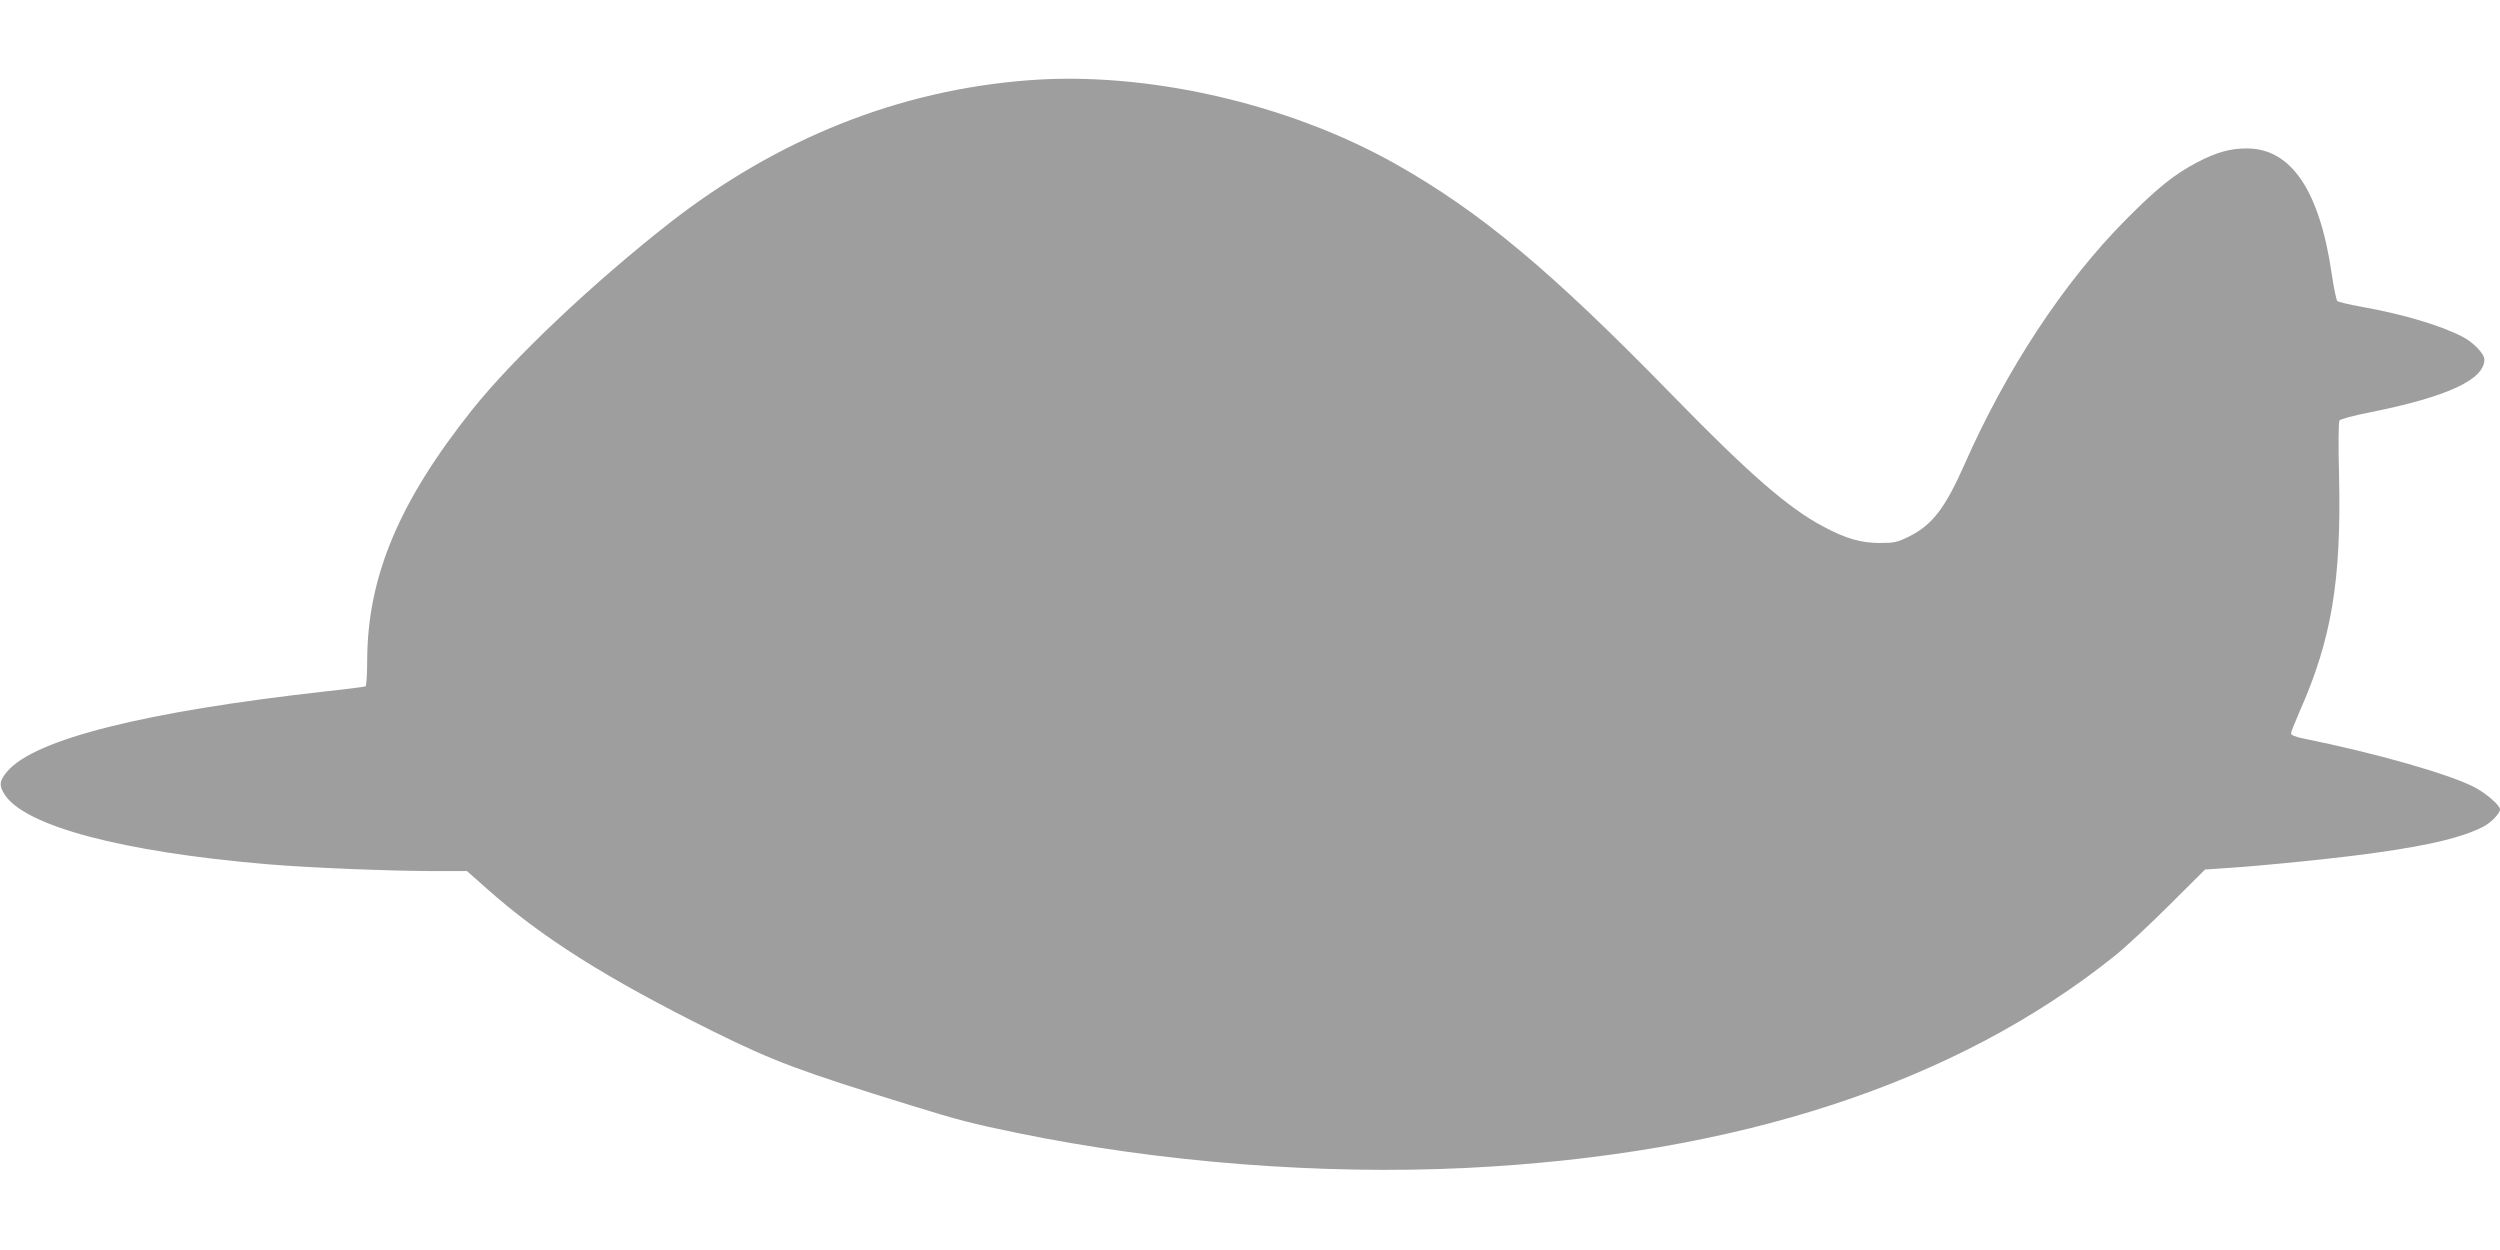
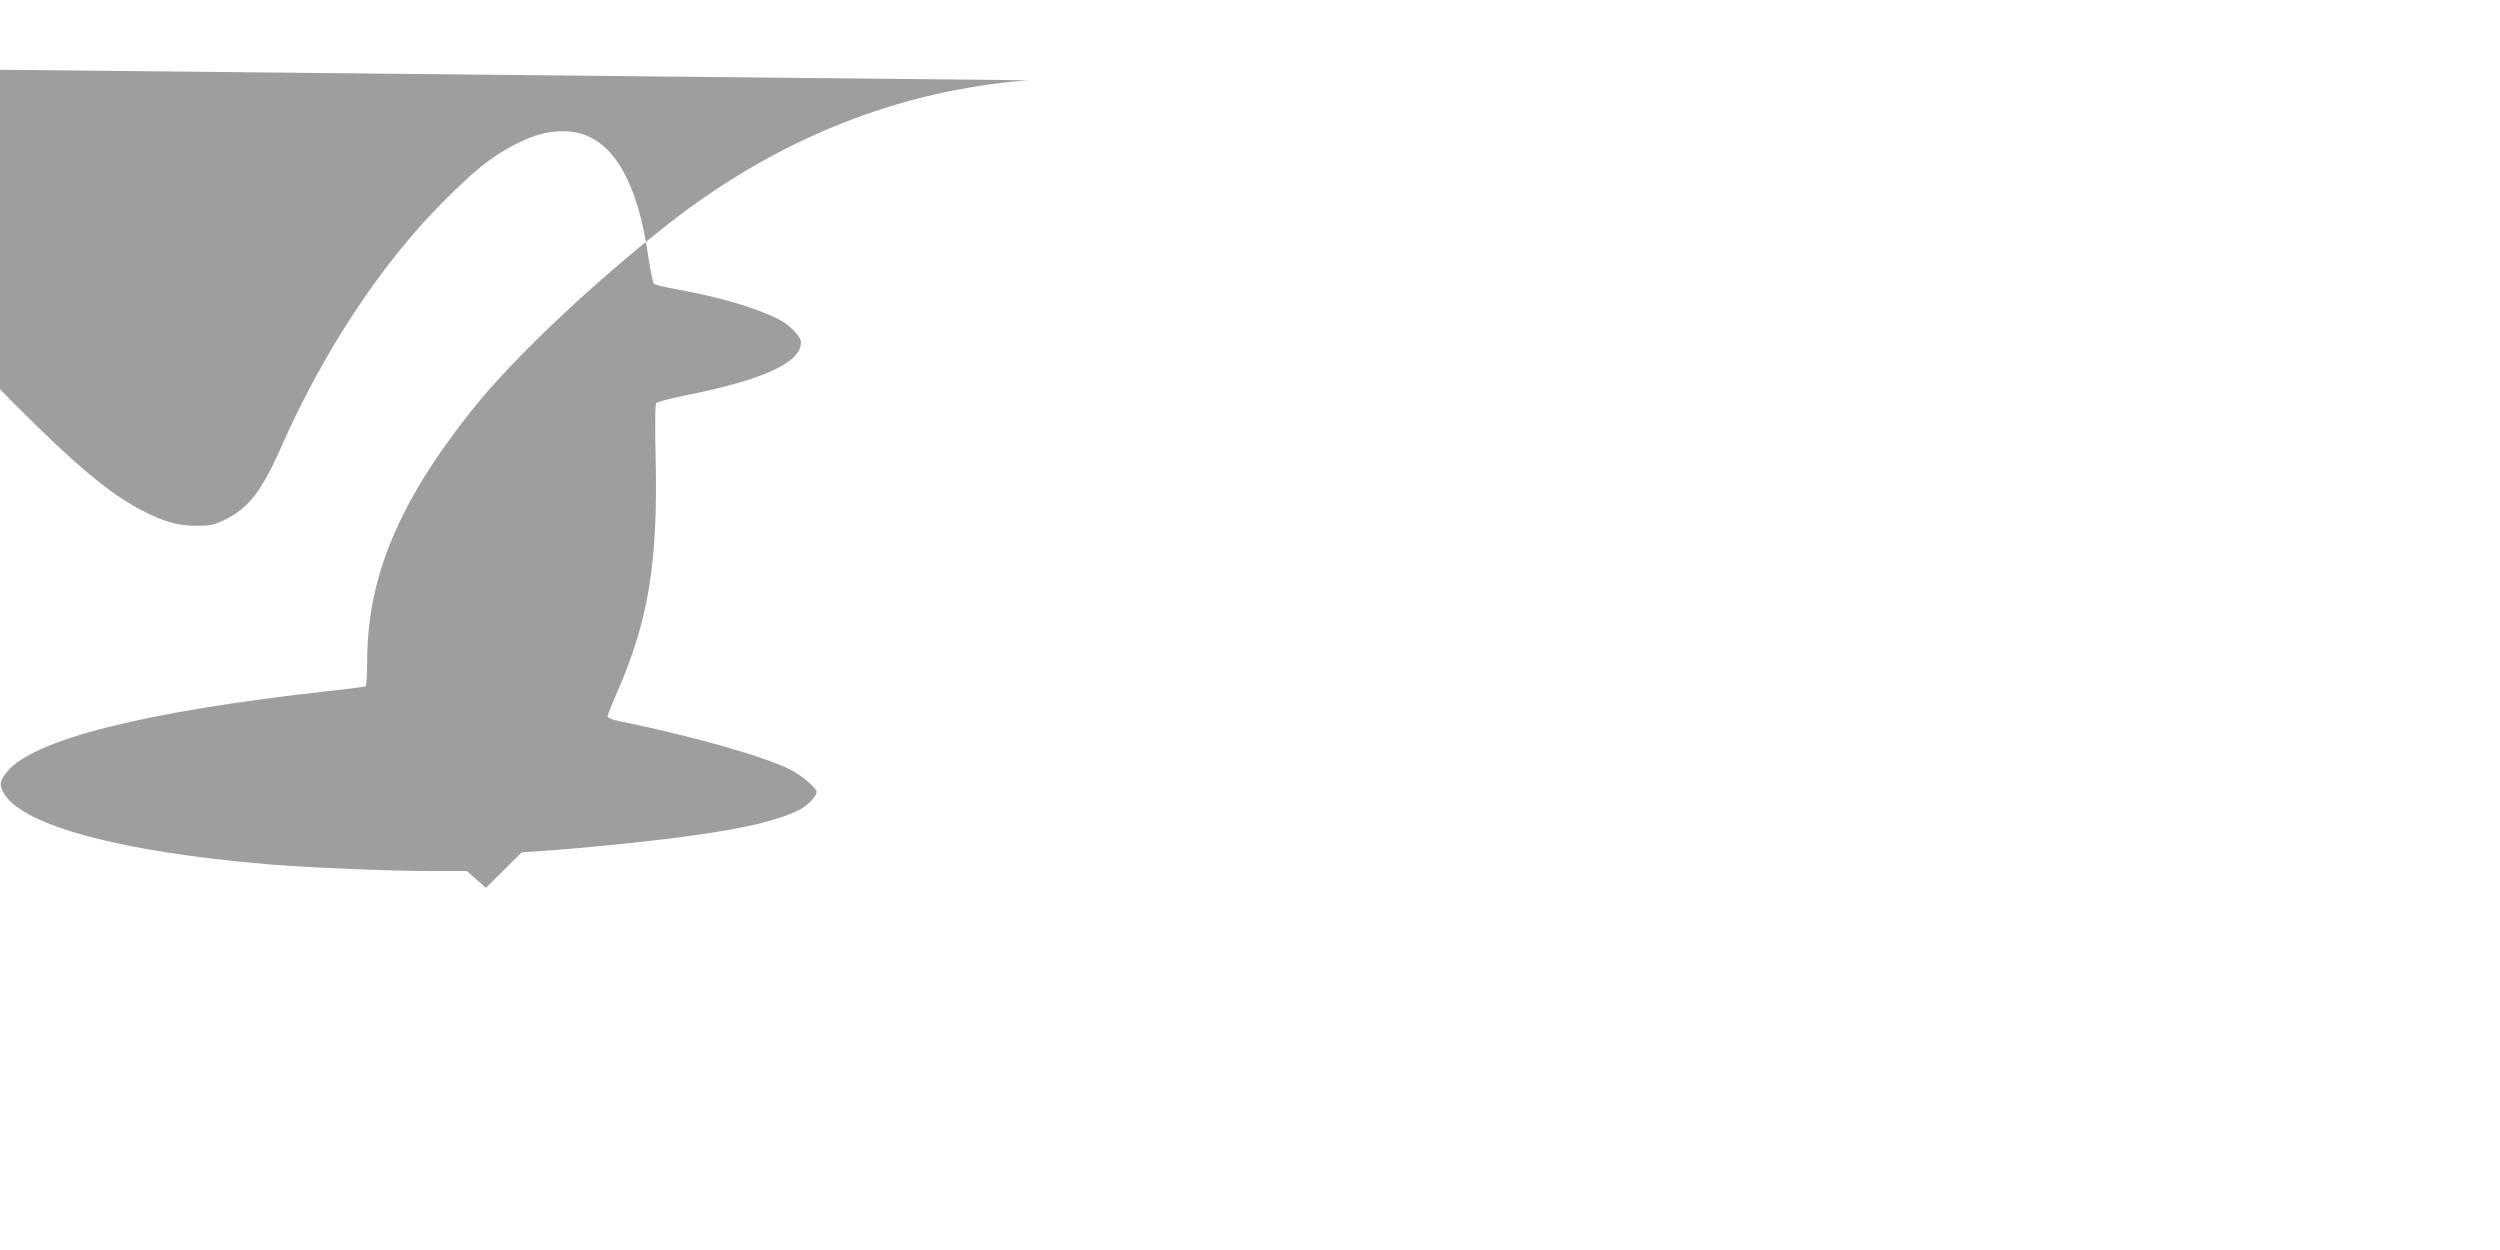
<svg xmlns="http://www.w3.org/2000/svg" version="1.0" width="1280pt" height="640pt" viewBox="0 0 1280 640" preserveAspectRatio="xMidYMid meet">
  <g transform="translate(0,640) scale(0.1,-0.1)" fill="#9e9e9e" stroke="none">
-     <path d="M5265 5989 c-663 -51 -1283 -298 -1840 -733 -389 -305 -801 -694 -1009 -956 -374 -470 -535 -855 -536 -1282 0 -70 -4 -129 -8 -132 -4 -2 -93 -14 -197 -25 -934 -104 -1499 -246 -1638 -411 -40 -47 -43 -72 -14 -117 103 -162 601 -295 1347 -358 211 -18 634 -35 858 -35 l163 0 97 -86 c285 -254 616 -463 1164 -735 312 -154 443 -203 1013 -379 242 -75 312 -93 540 -140 731 -151 1559 -216 2300 -180 1390 68 2508 433 3325 1088 52 42 177 158 277 258 l183 182 102 7 c195 12 614 55 787 81 269 38 427 77 533 130 42 21 88 69 88 91 0 19 -72 82 -128 111 -128 68 -508 176 -884 252 -35 7 -58 17 -58 24 0 8 20 58 44 113 164 370 214 670 202 1208 -4 149 -3 275 2 282 4 7 75 26 157 42 394 79 585 167 585 270 0 30 -57 89 -114 118 -116 59 -305 115 -519 153 -61 11 -115 24 -120 29 -5 5 -18 66 -28 135 -62 430 -208 646 -435 646 -85 0 -155 -19 -254 -71 -117 -61 -203 -130 -365 -293 -319 -321 -613 -768 -830 -1261 -96 -216 -162 -302 -277 -360 -64 -32 -79 -35 -153 -35 -97 0 -173 22 -288 83 -181 96 -380 269 -777 676 -618 634 -979 935 -1412 1180 -550 311 -1278 477 -1883 430z" />
+     <path d="M5265 5989 c-663 -51 -1283 -298 -1840 -733 -389 -305 -801 -694 -1009 -956 -374 -470 -535 -855 -536 -1282 0 -70 -4 -129 -8 -132 -4 -2 -93 -14 -197 -25 -934 -104 -1499 -246 -1638 -411 -40 -47 -43 -72 -14 -117 103 -162 601 -295 1347 -358 211 -18 634 -35 858 -35 l163 0 97 -86 l183 182 102 7 c195 12 614 55 787 81 269 38 427 77 533 130 42 21 88 69 88 91 0 19 -72 82 -128 111 -128 68 -508 176 -884 252 -35 7 -58 17 -58 24 0 8 20 58 44 113 164 370 214 670 202 1208 -4 149 -3 275 2 282 4 7 75 26 157 42 394 79 585 167 585 270 0 30 -57 89 -114 118 -116 59 -305 115 -519 153 -61 11 -115 24 -120 29 -5 5 -18 66 -28 135 -62 430 -208 646 -435 646 -85 0 -155 -19 -254 -71 -117 -61 -203 -130 -365 -293 -319 -321 -613 -768 -830 -1261 -96 -216 -162 -302 -277 -360 -64 -32 -79 -35 -153 -35 -97 0 -173 22 -288 83 -181 96 -380 269 -777 676 -618 634 -979 935 -1412 1180 -550 311 -1278 477 -1883 430z" />
  </g>
</svg>